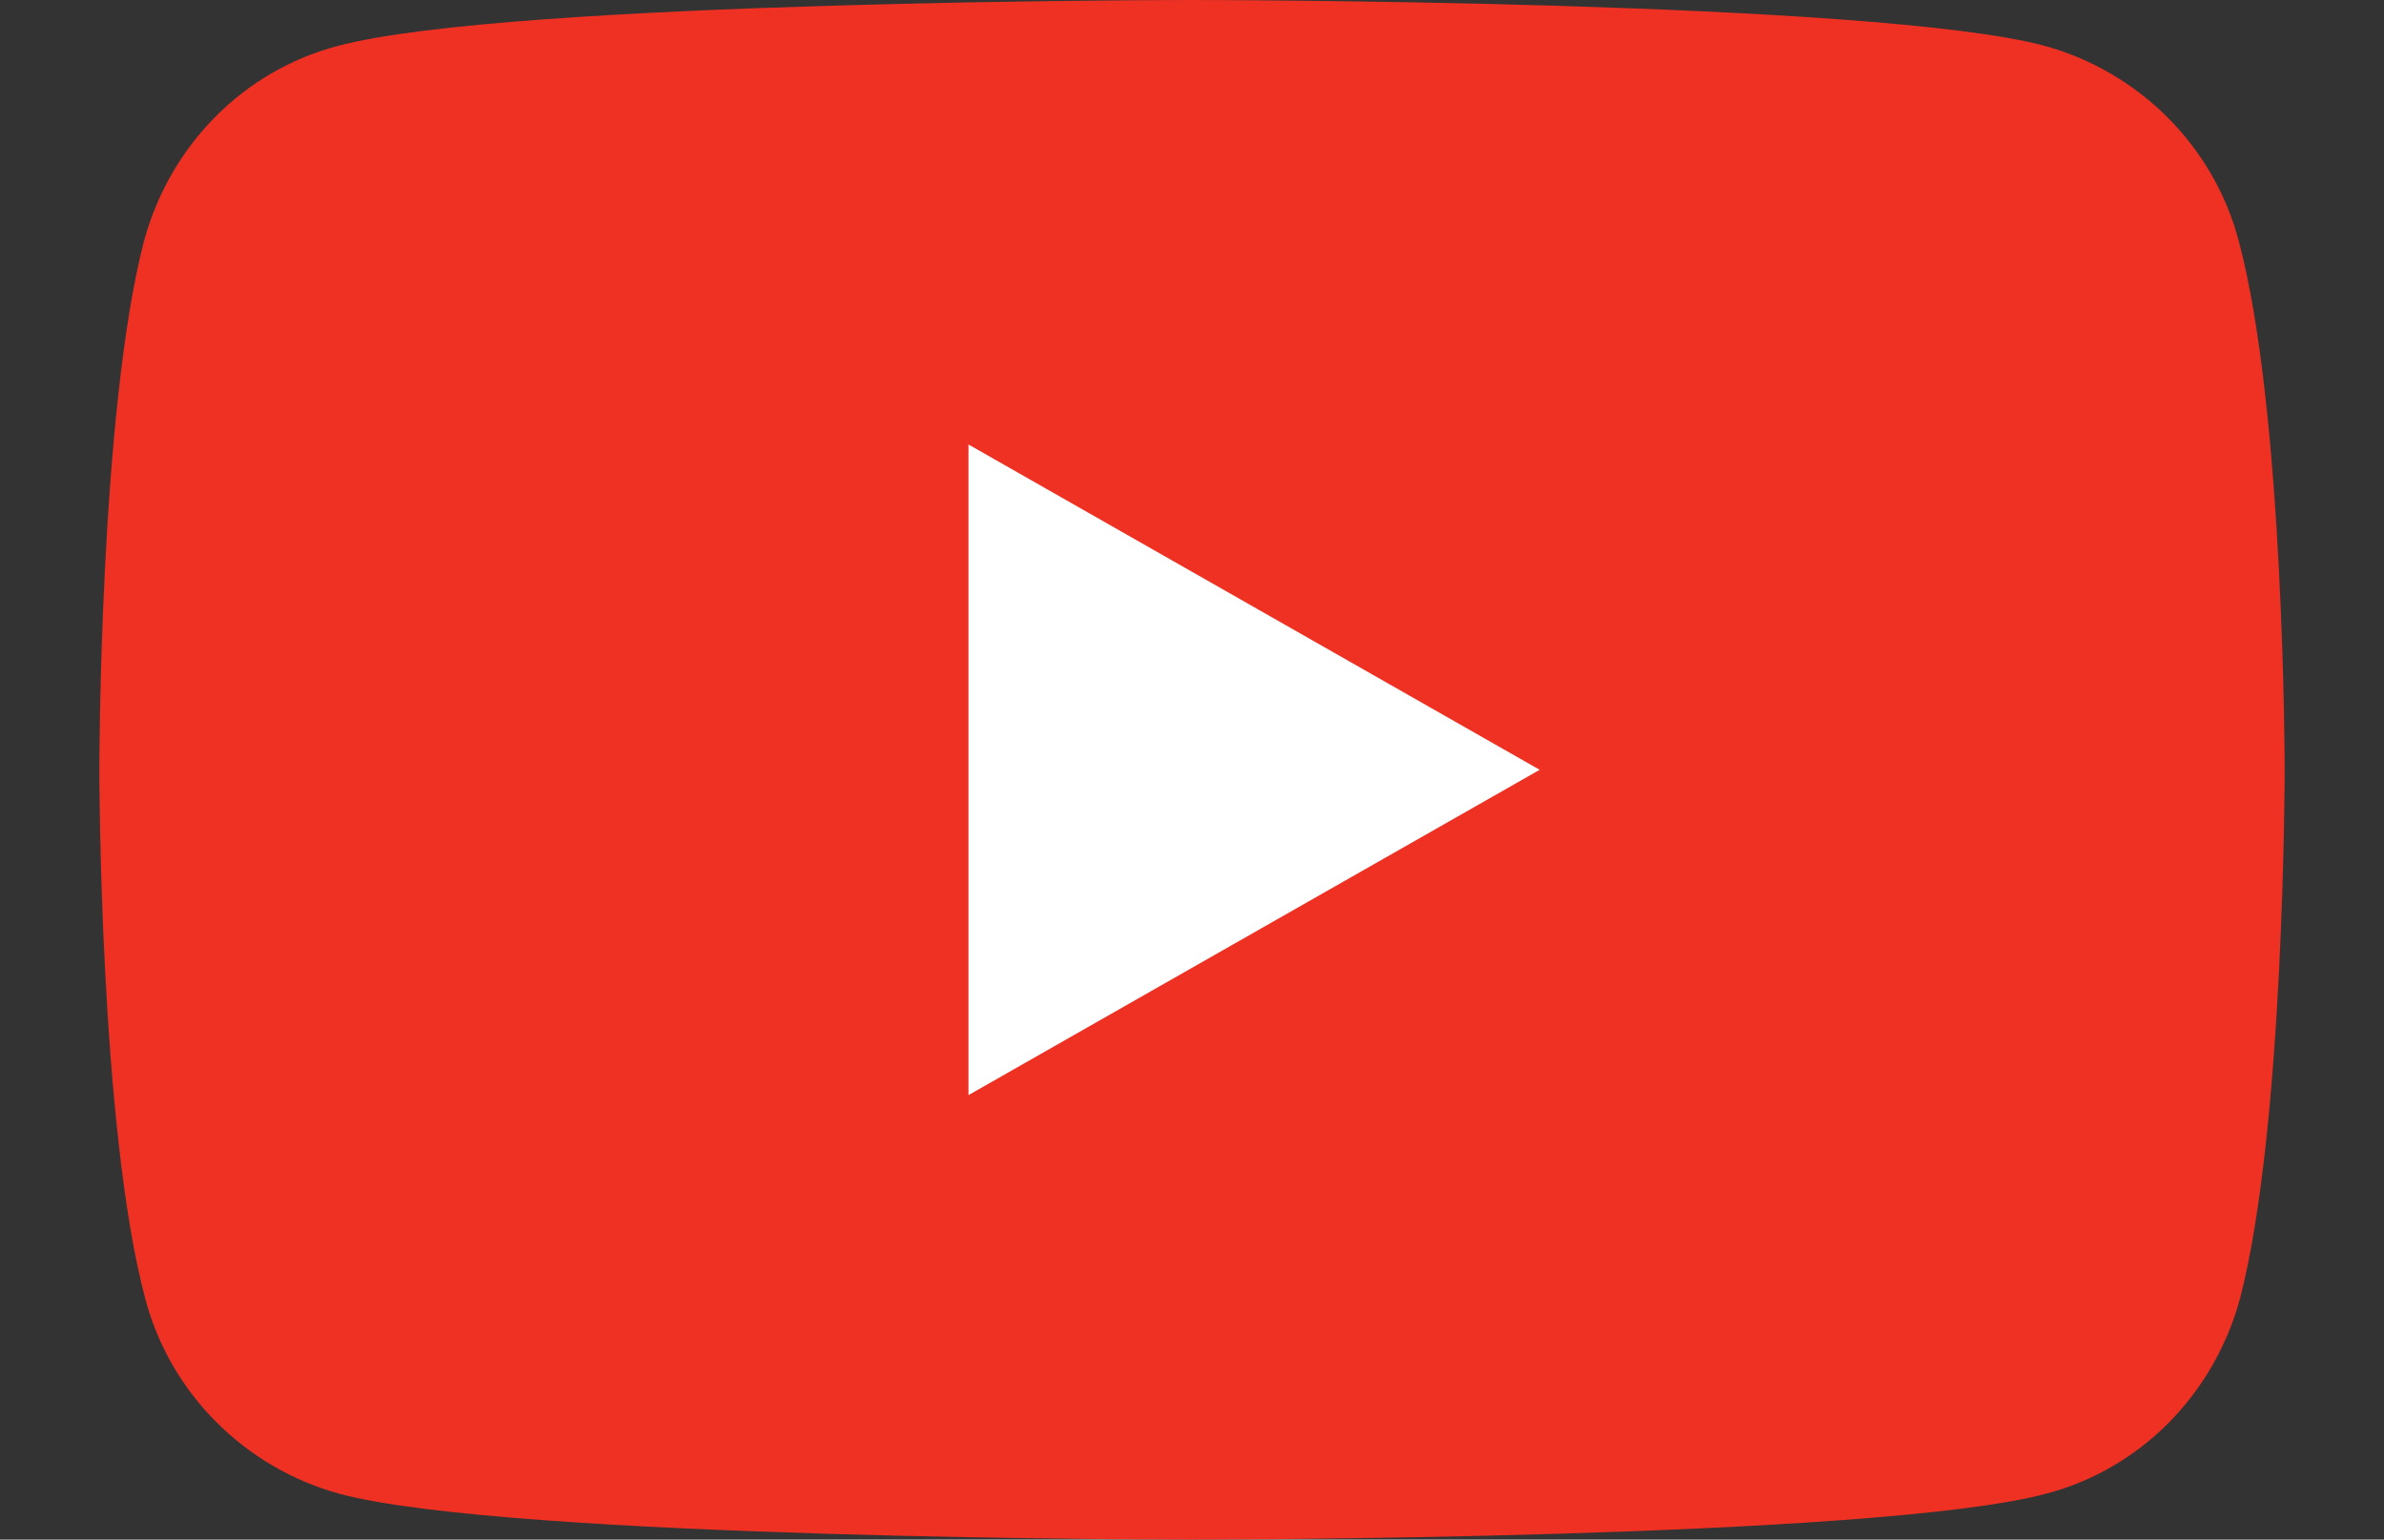
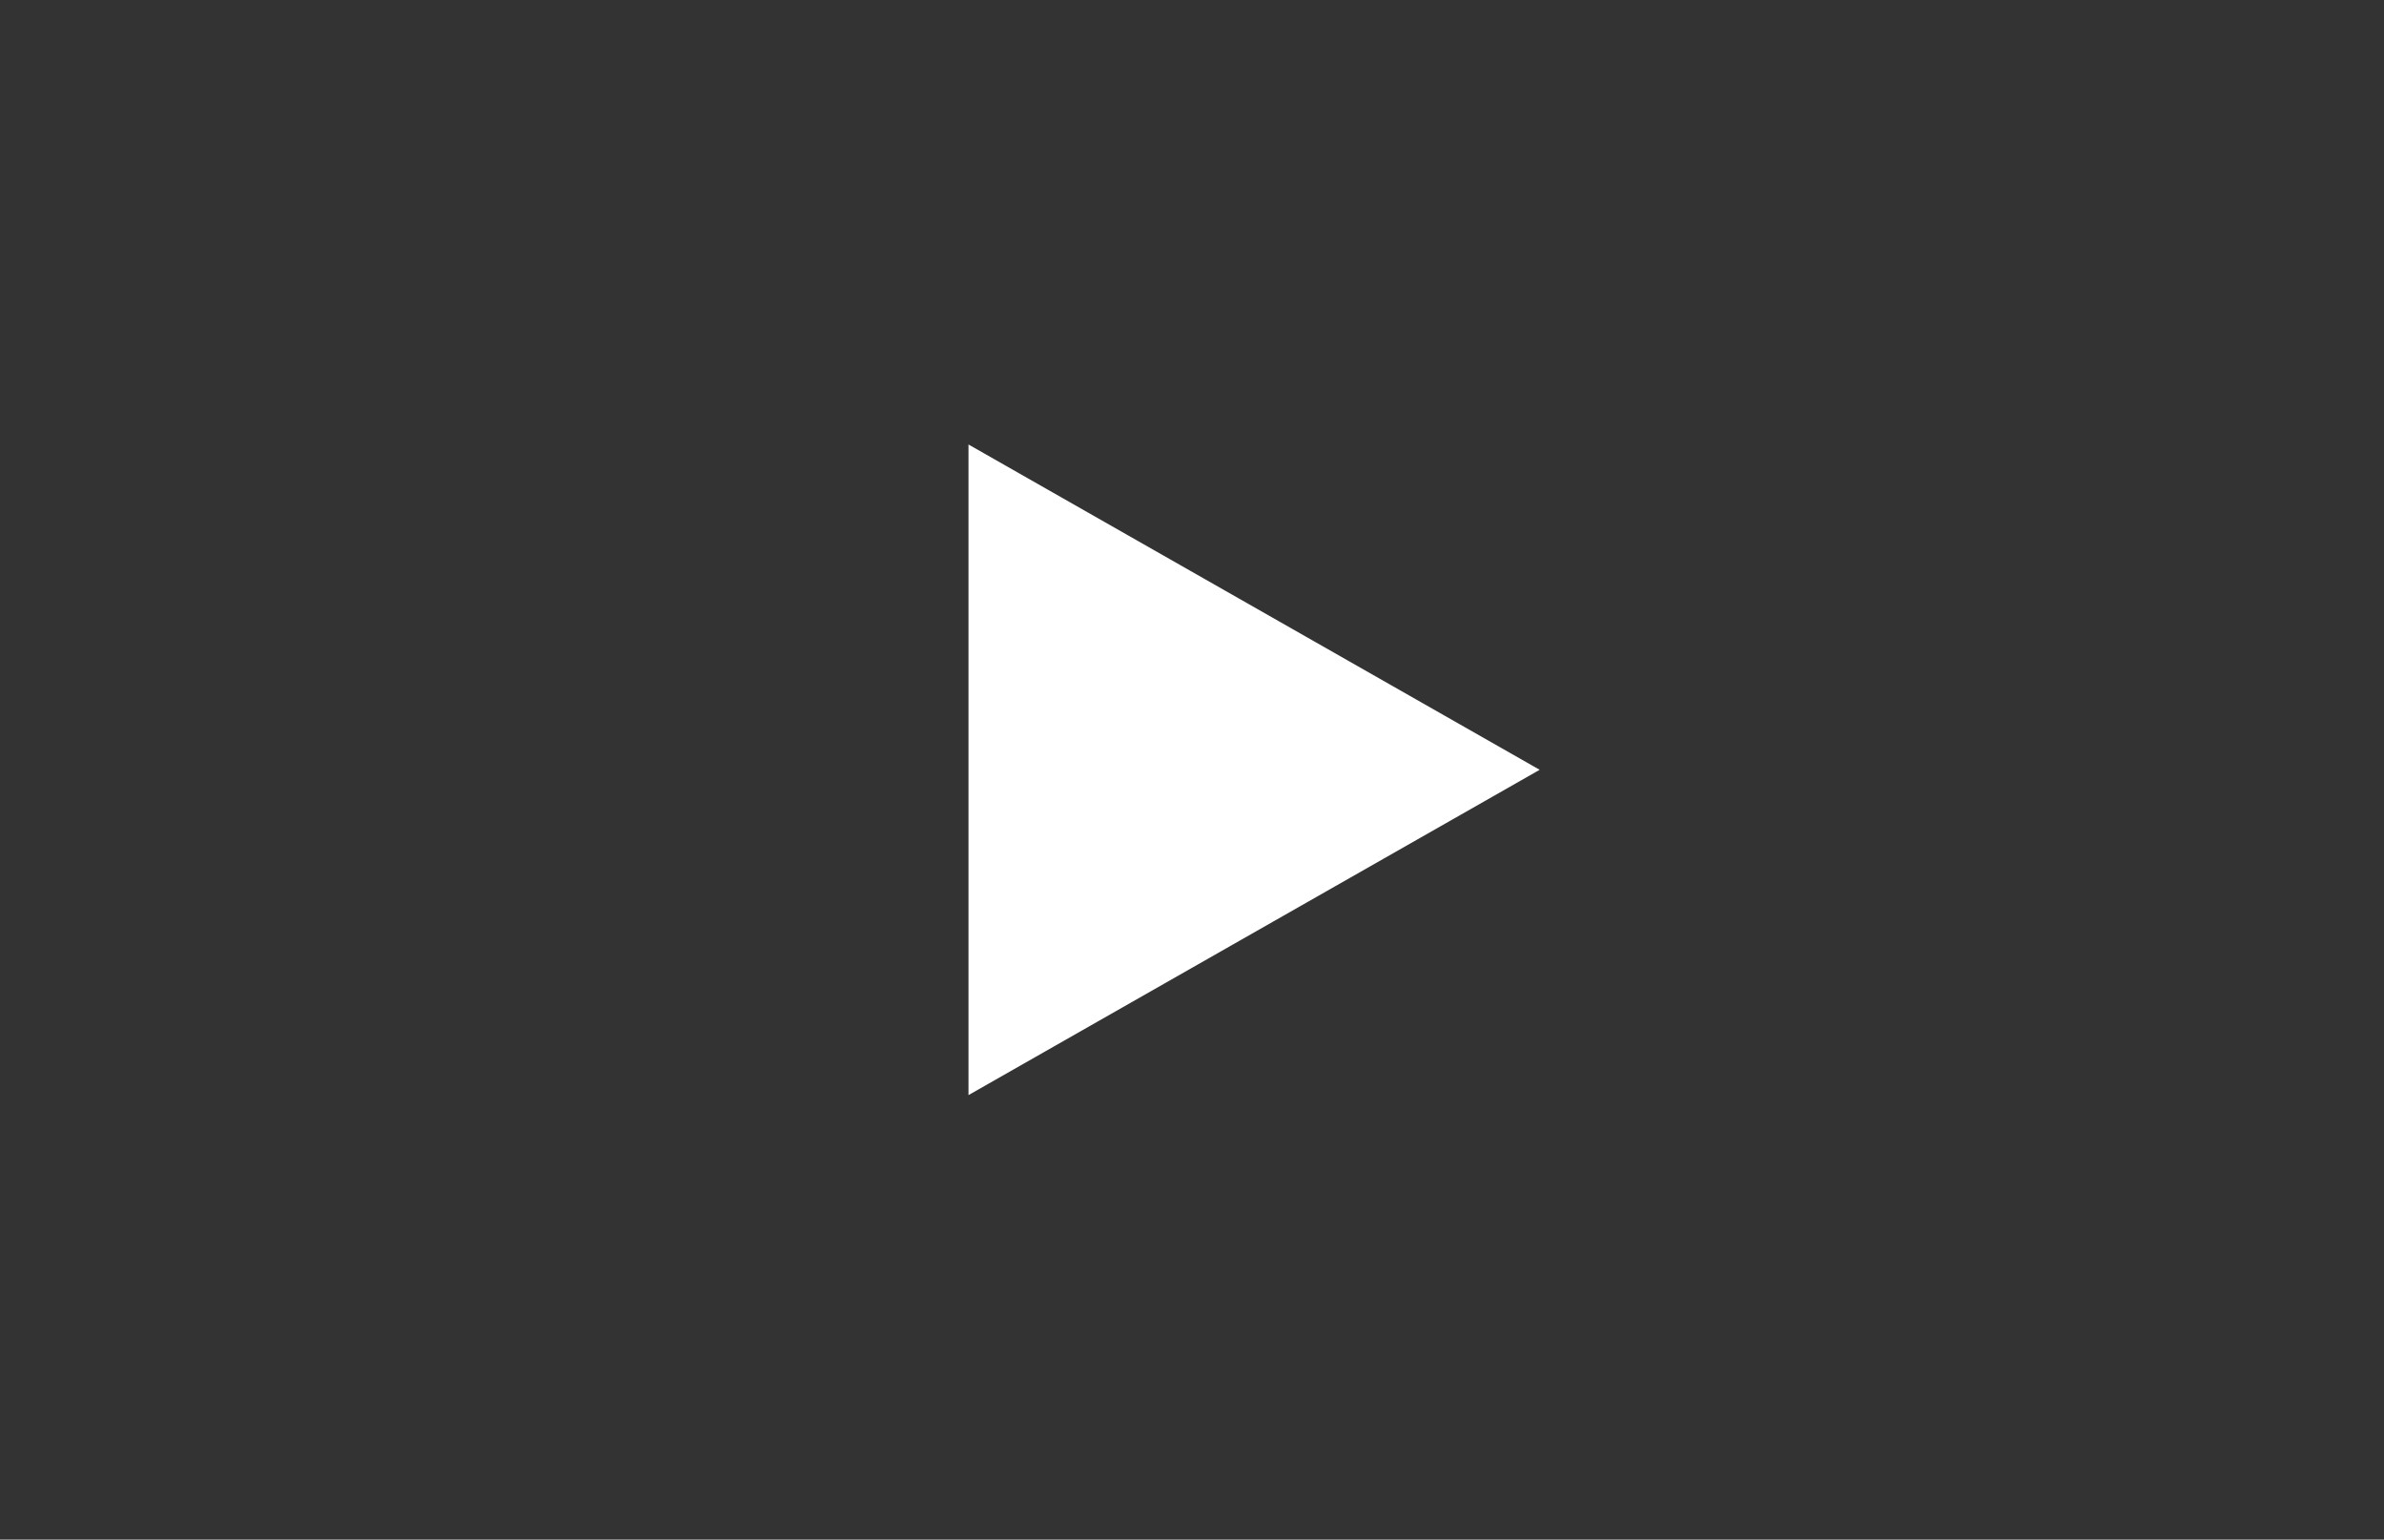
<svg xmlns="http://www.w3.org/2000/svg" version="1.1" id="Layer_1" x="0px" y="0px" viewBox="0 0 192 124" style="enable-background:new 0 0 192 124;" xml:space="preserve">
  <rect x="0" y="0" width="192" height="124" fill="#333333" stroke="none" />
  <style type="text/css">
	.st0{fill:#EE3123;}
	.st1{fill:#FFFFFF;}
</style>
  <g>
-     <path class="st0" d="M180.3,19.4c-2-7.6-8-13.6-15.6-15.7C151,0,96,0,96,0S41,0,27.2,3.7c-7.6,2-13.5,8-15.6,15.7C8,33.2,8,62,8,62   s0,28.8,3.7,42.6c2,7.6,8,13.6,15.6,15.7C41,124,96,124,96,124s55,0,68.8-3.7c7.6-2,13.5-8,15.6-15.7C184,90.8,184,62,184,62   S184,33.2,180.3,19.4z" />
    <polygon class="st1" points="78,88.2 78,35.8 124,62  " />
  </g>
</svg>